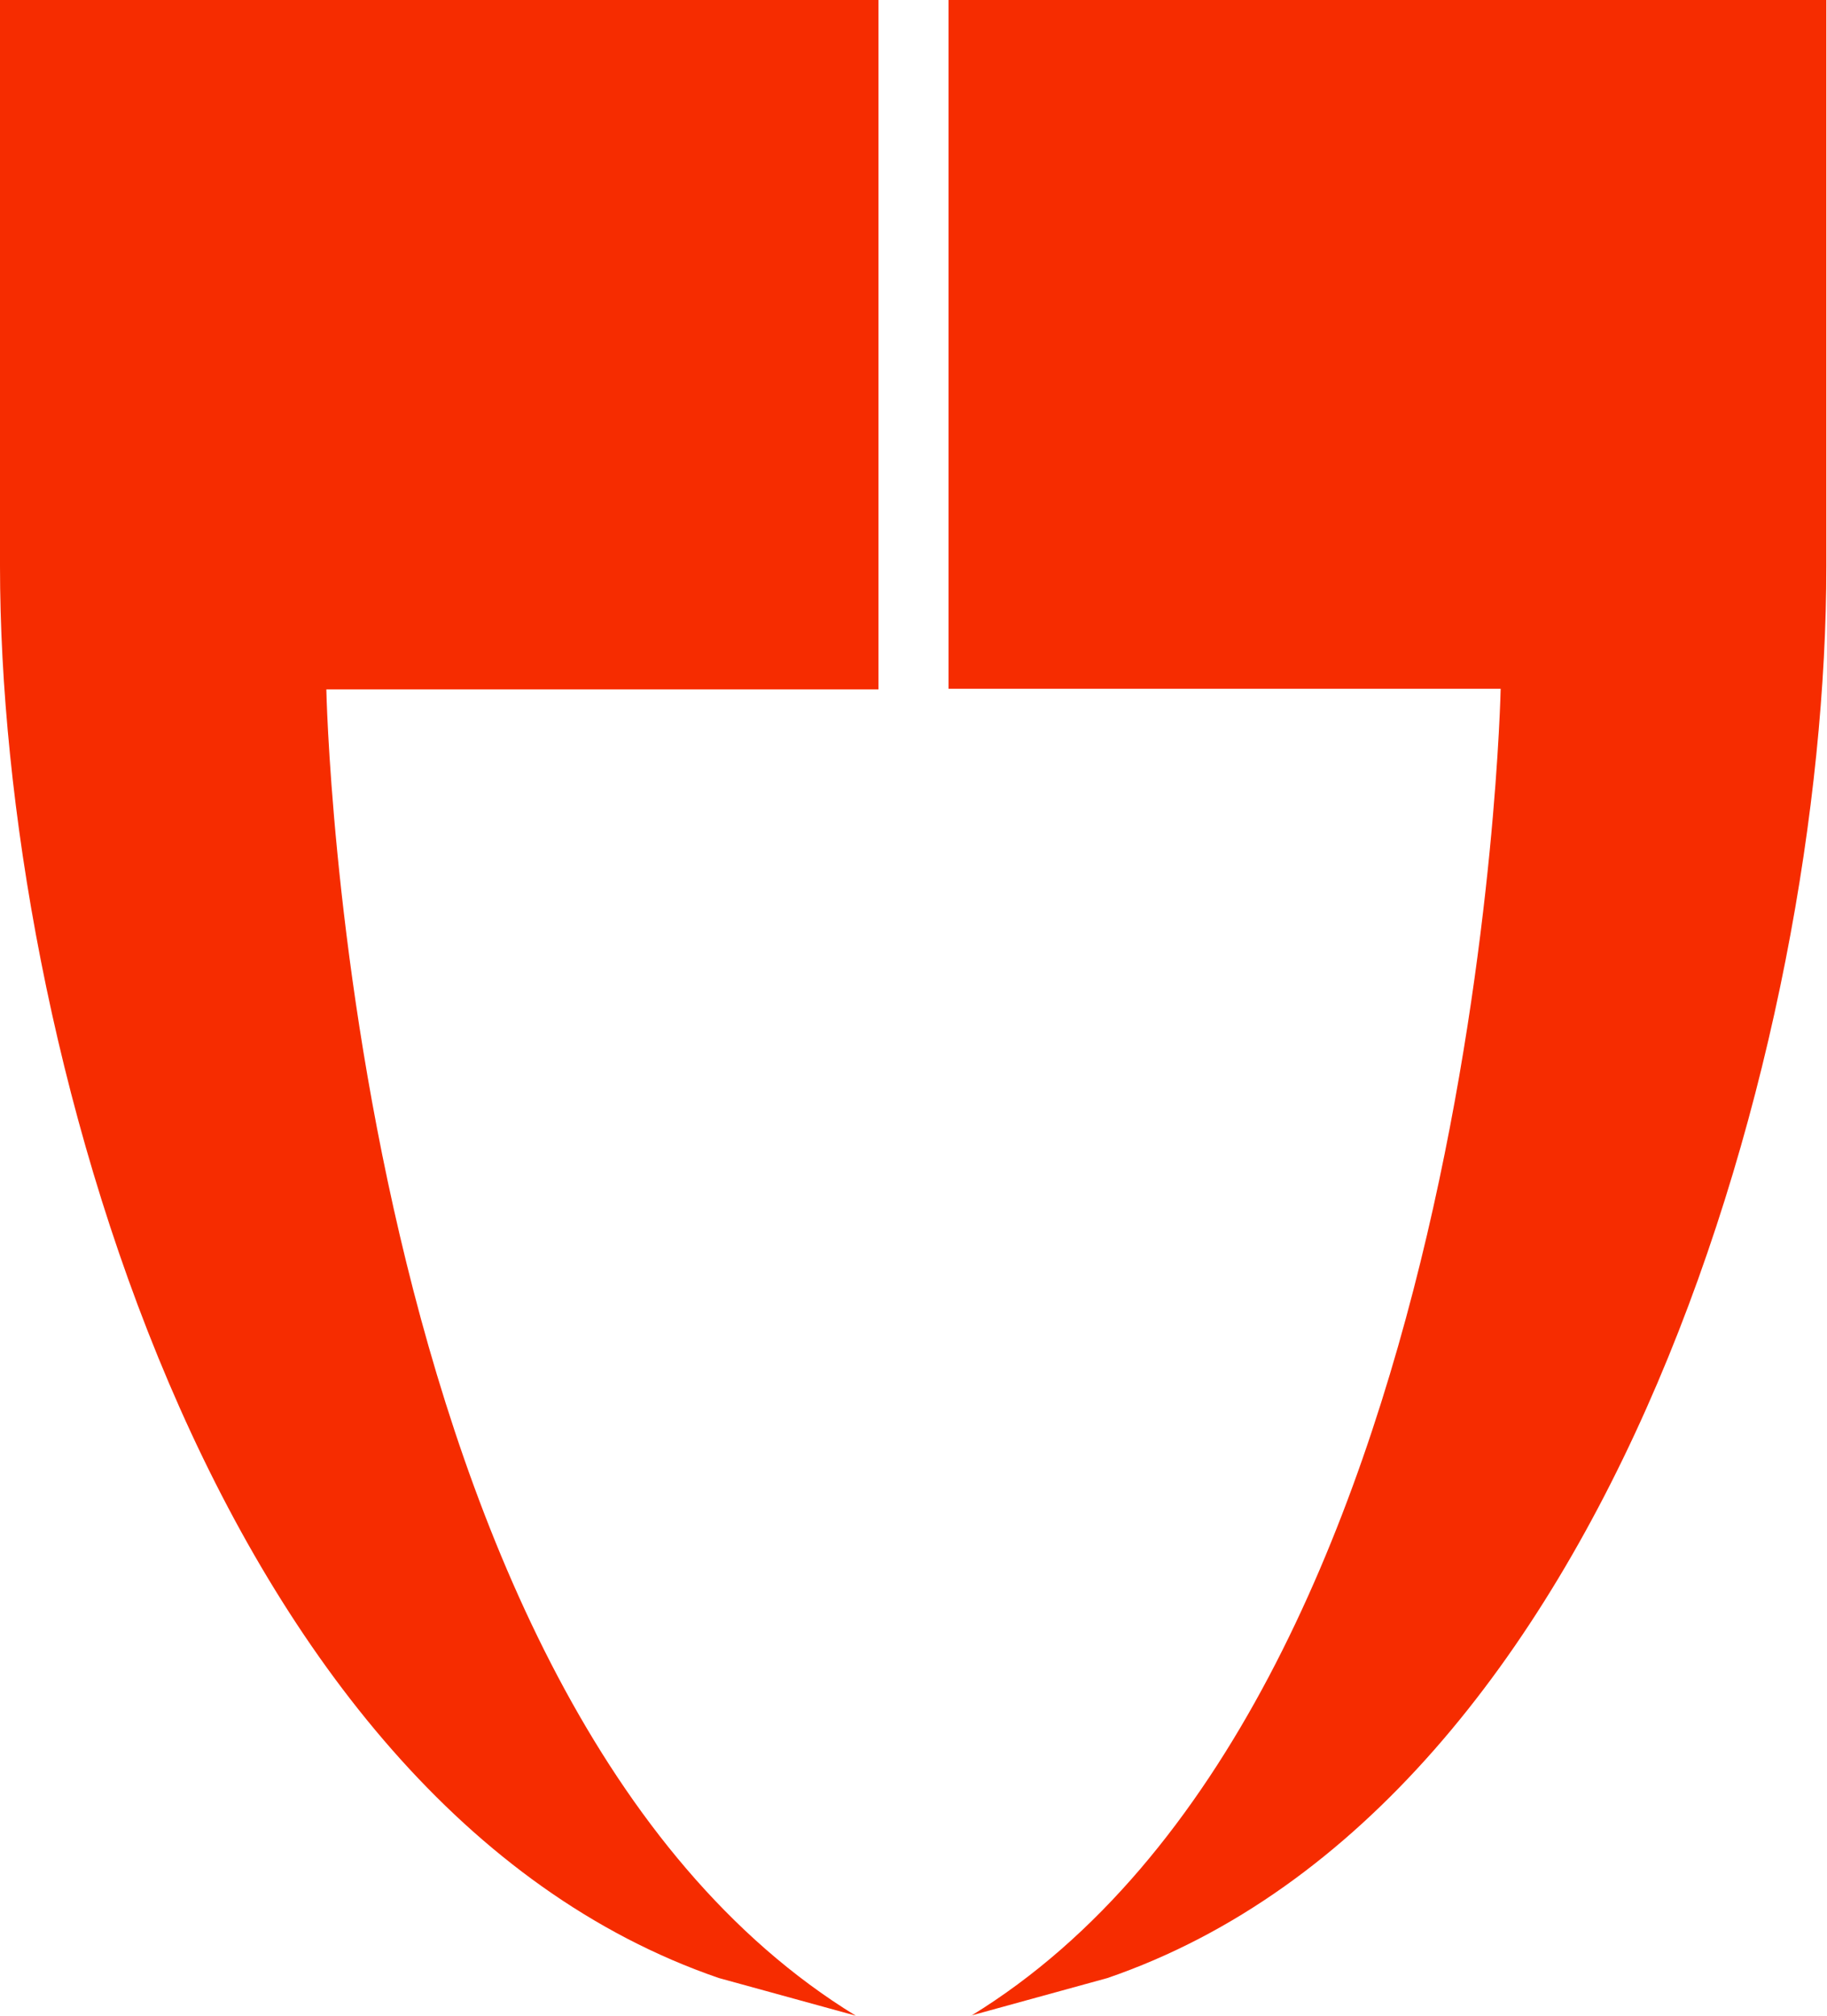
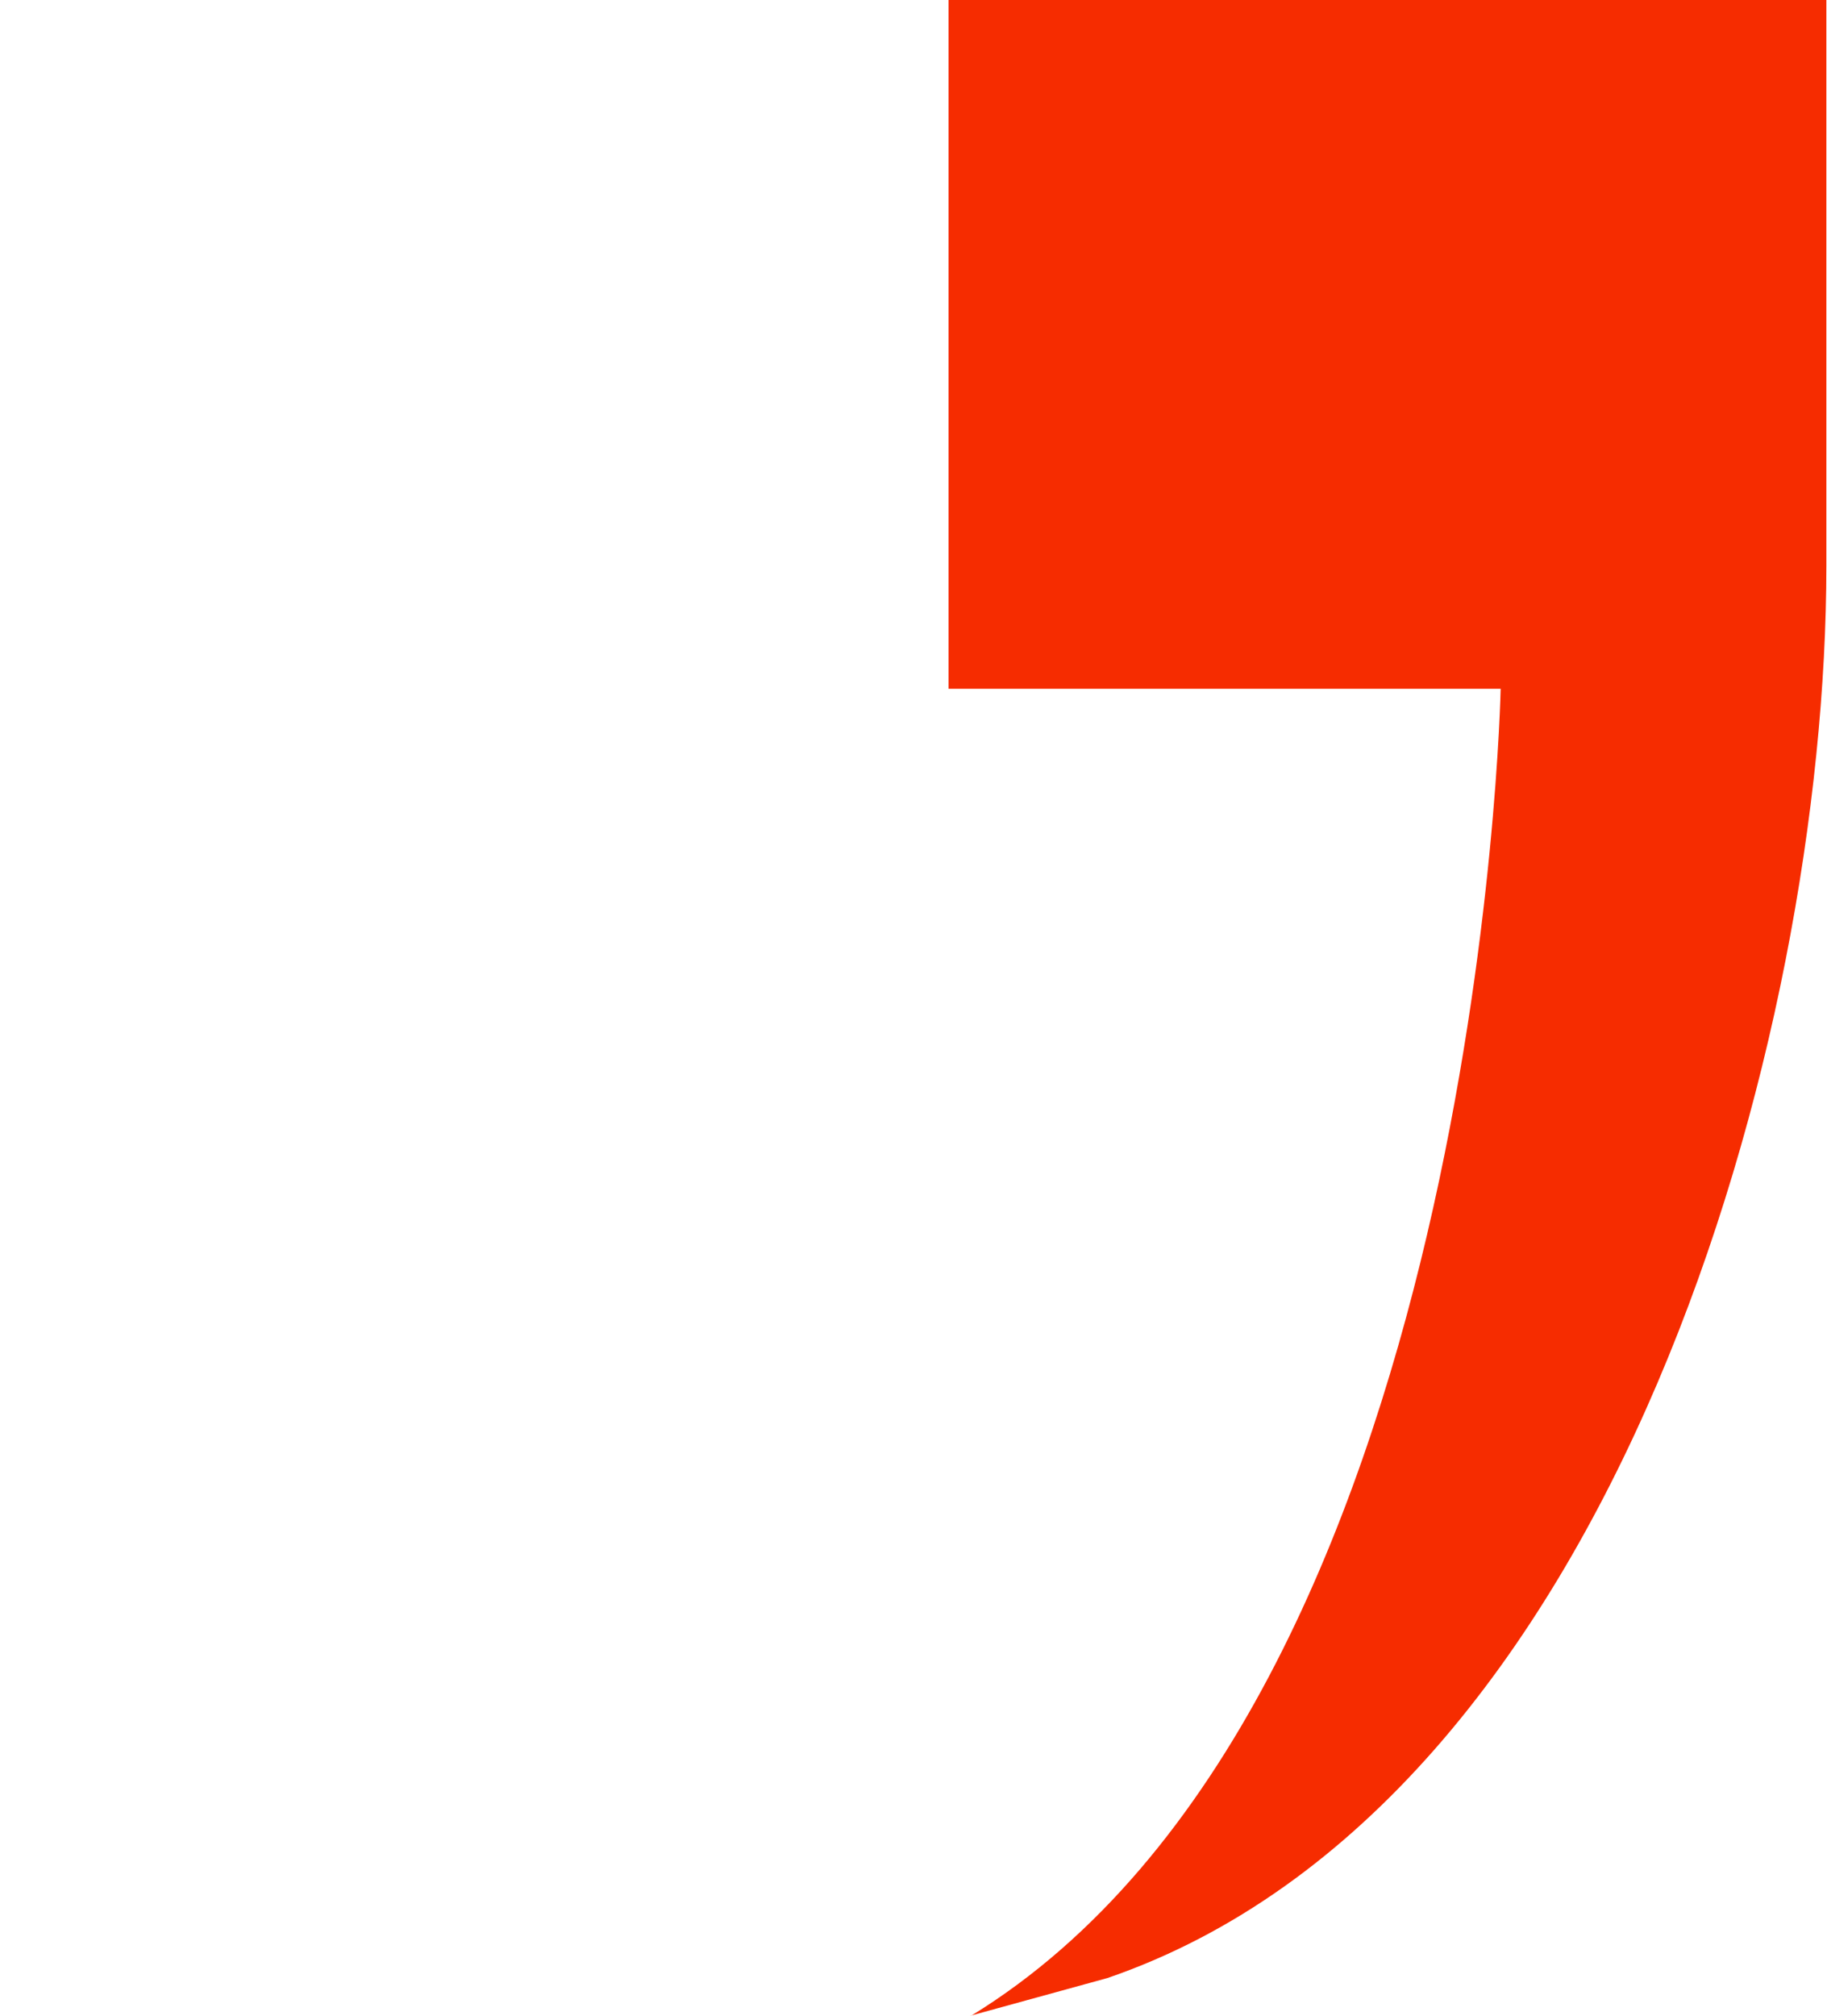
<svg xmlns="http://www.w3.org/2000/svg" id="Layer_1" viewBox="0 0 28.16 31.05">
  <defs>
    <style>.cls-1{fill:#f62c00;stroke-width:0px;}</style>
  </defs>
  <path class="cls-1" d="m14.97,31.05c7.85-4.81,8.16-20.44,8.16-20.44h-8.51V0h13.53v8.72c0,7.25-3.25,19.06-11.08,21.75l-2.11.58Z" />
-   <path class="cls-1" d="m13.19,31.05C5.33,26.24,5.03,10.62,5.03,10.62h8.51s0-10.62,0-10.62H0s0,8.72,0,8.72c0,7.25,3.25,19.06,11.08,21.75l2.11.58Z" />
</svg>